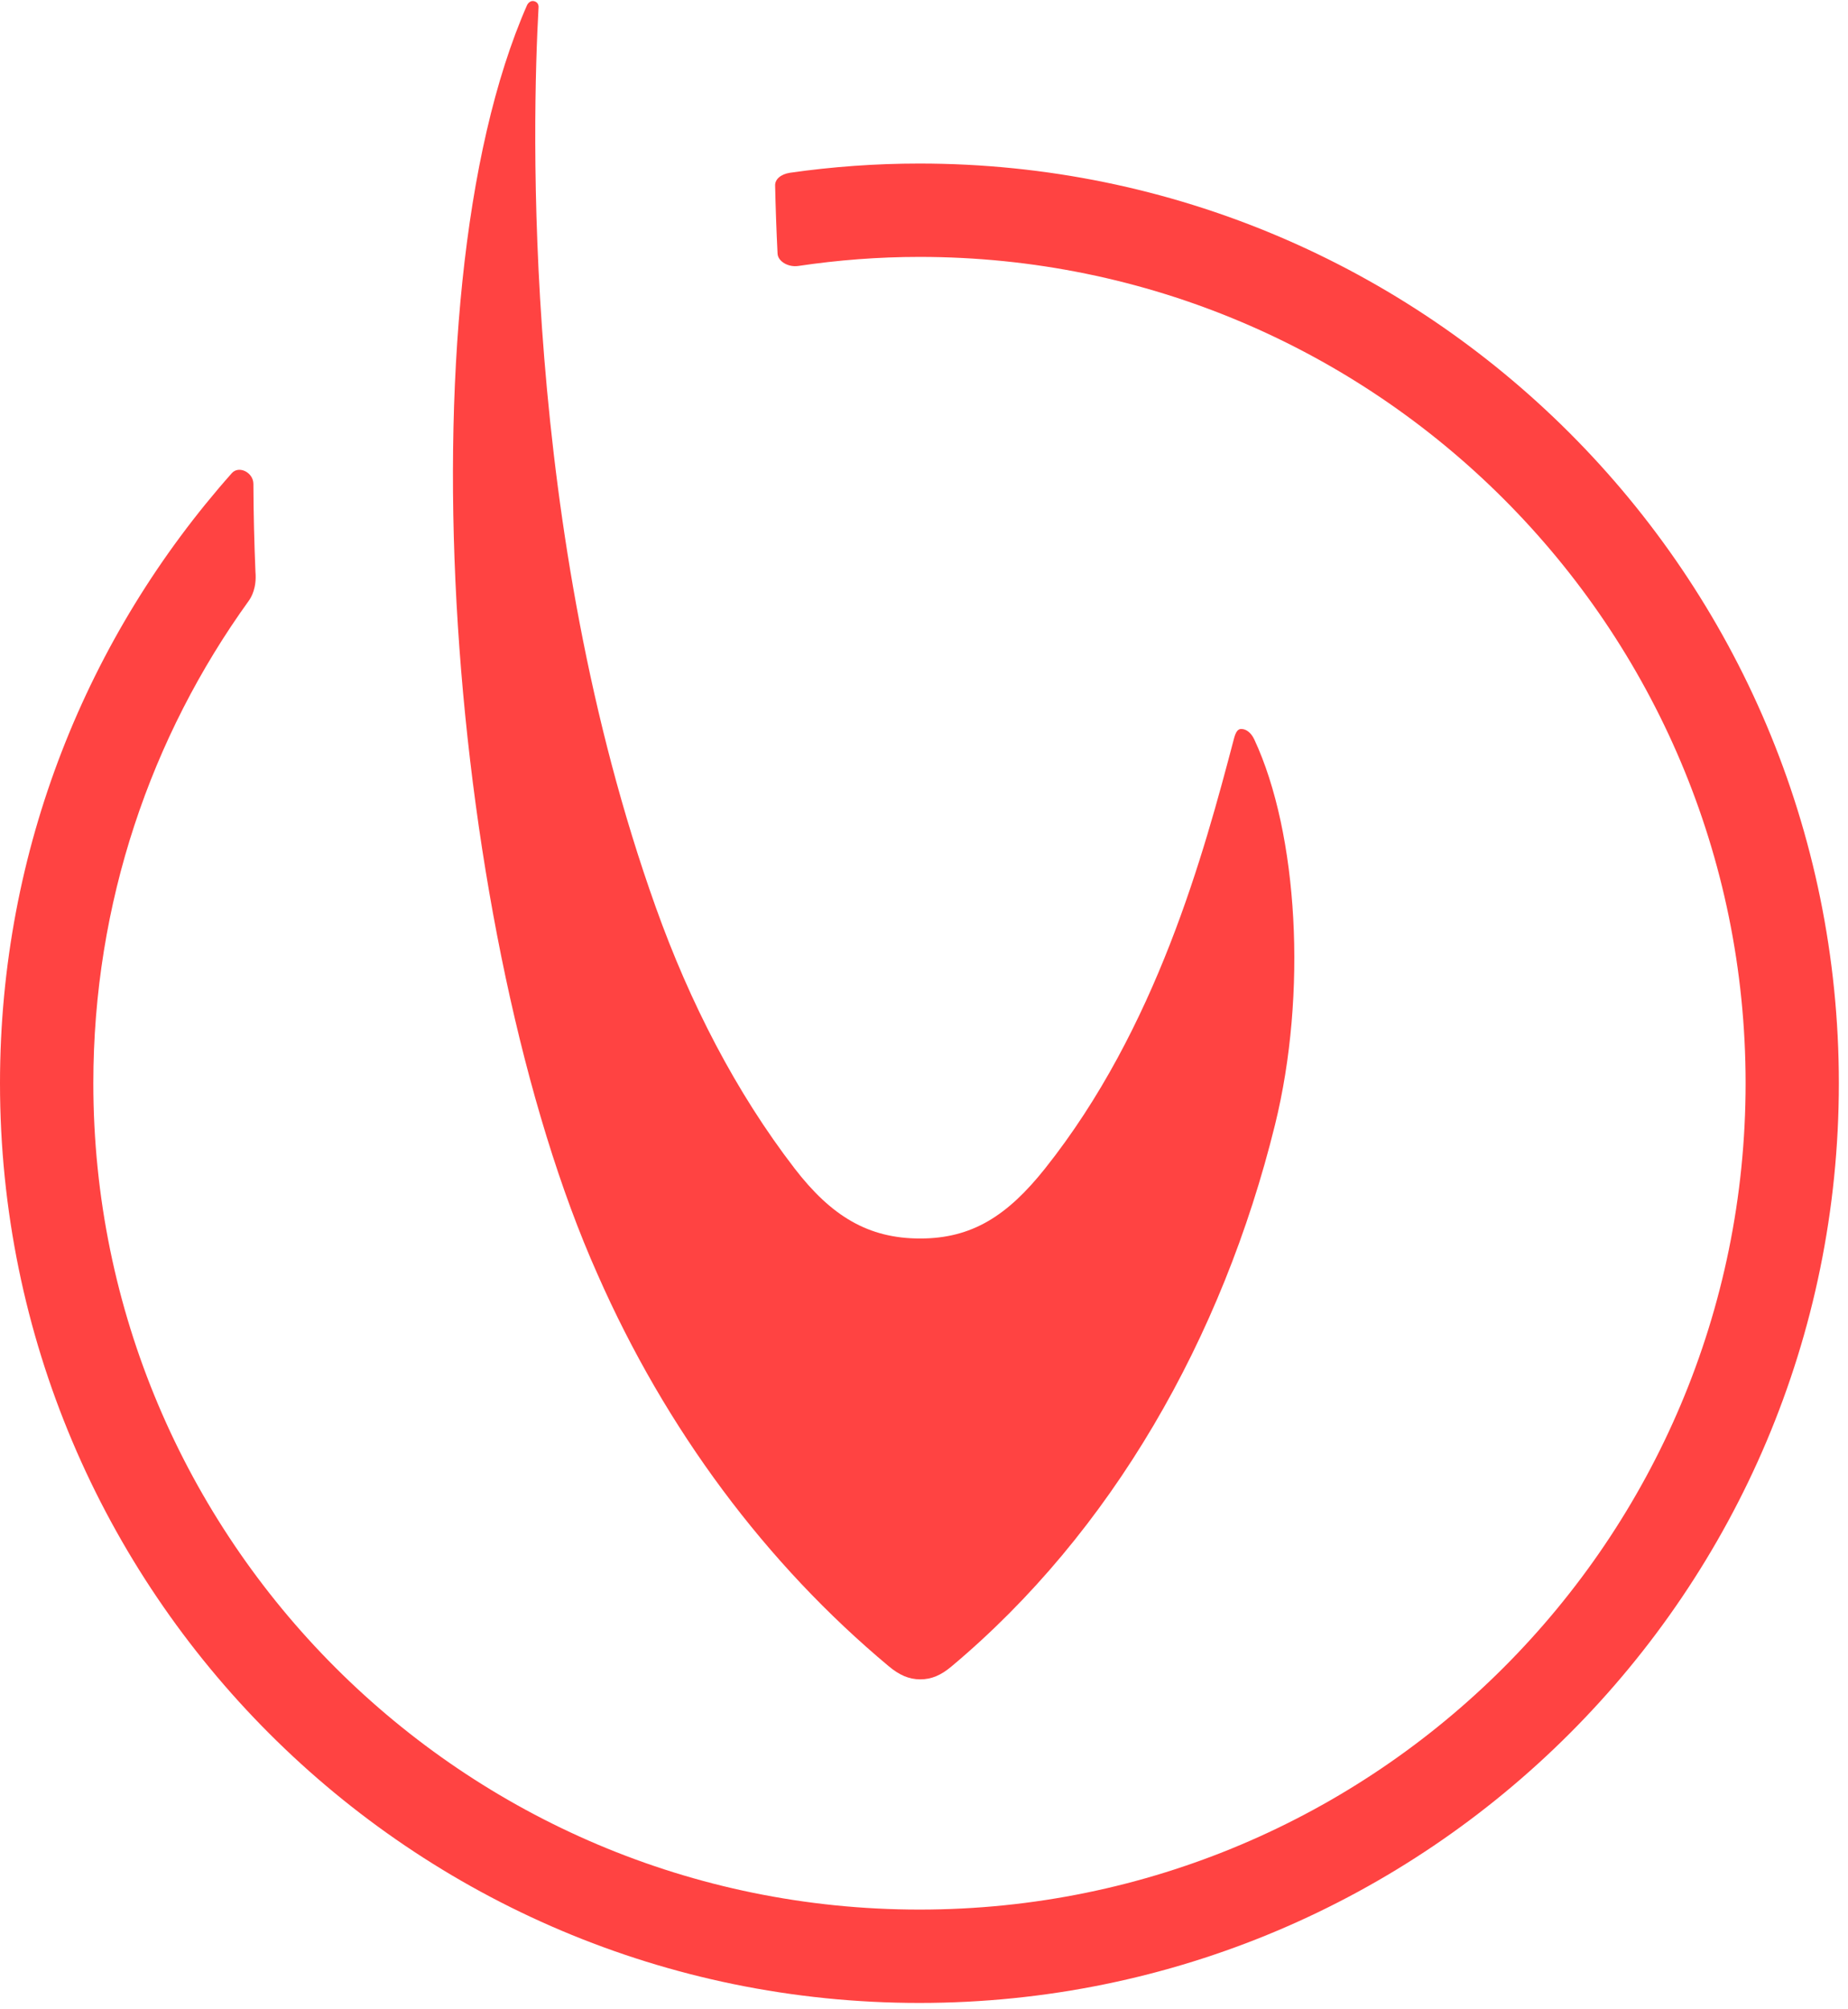
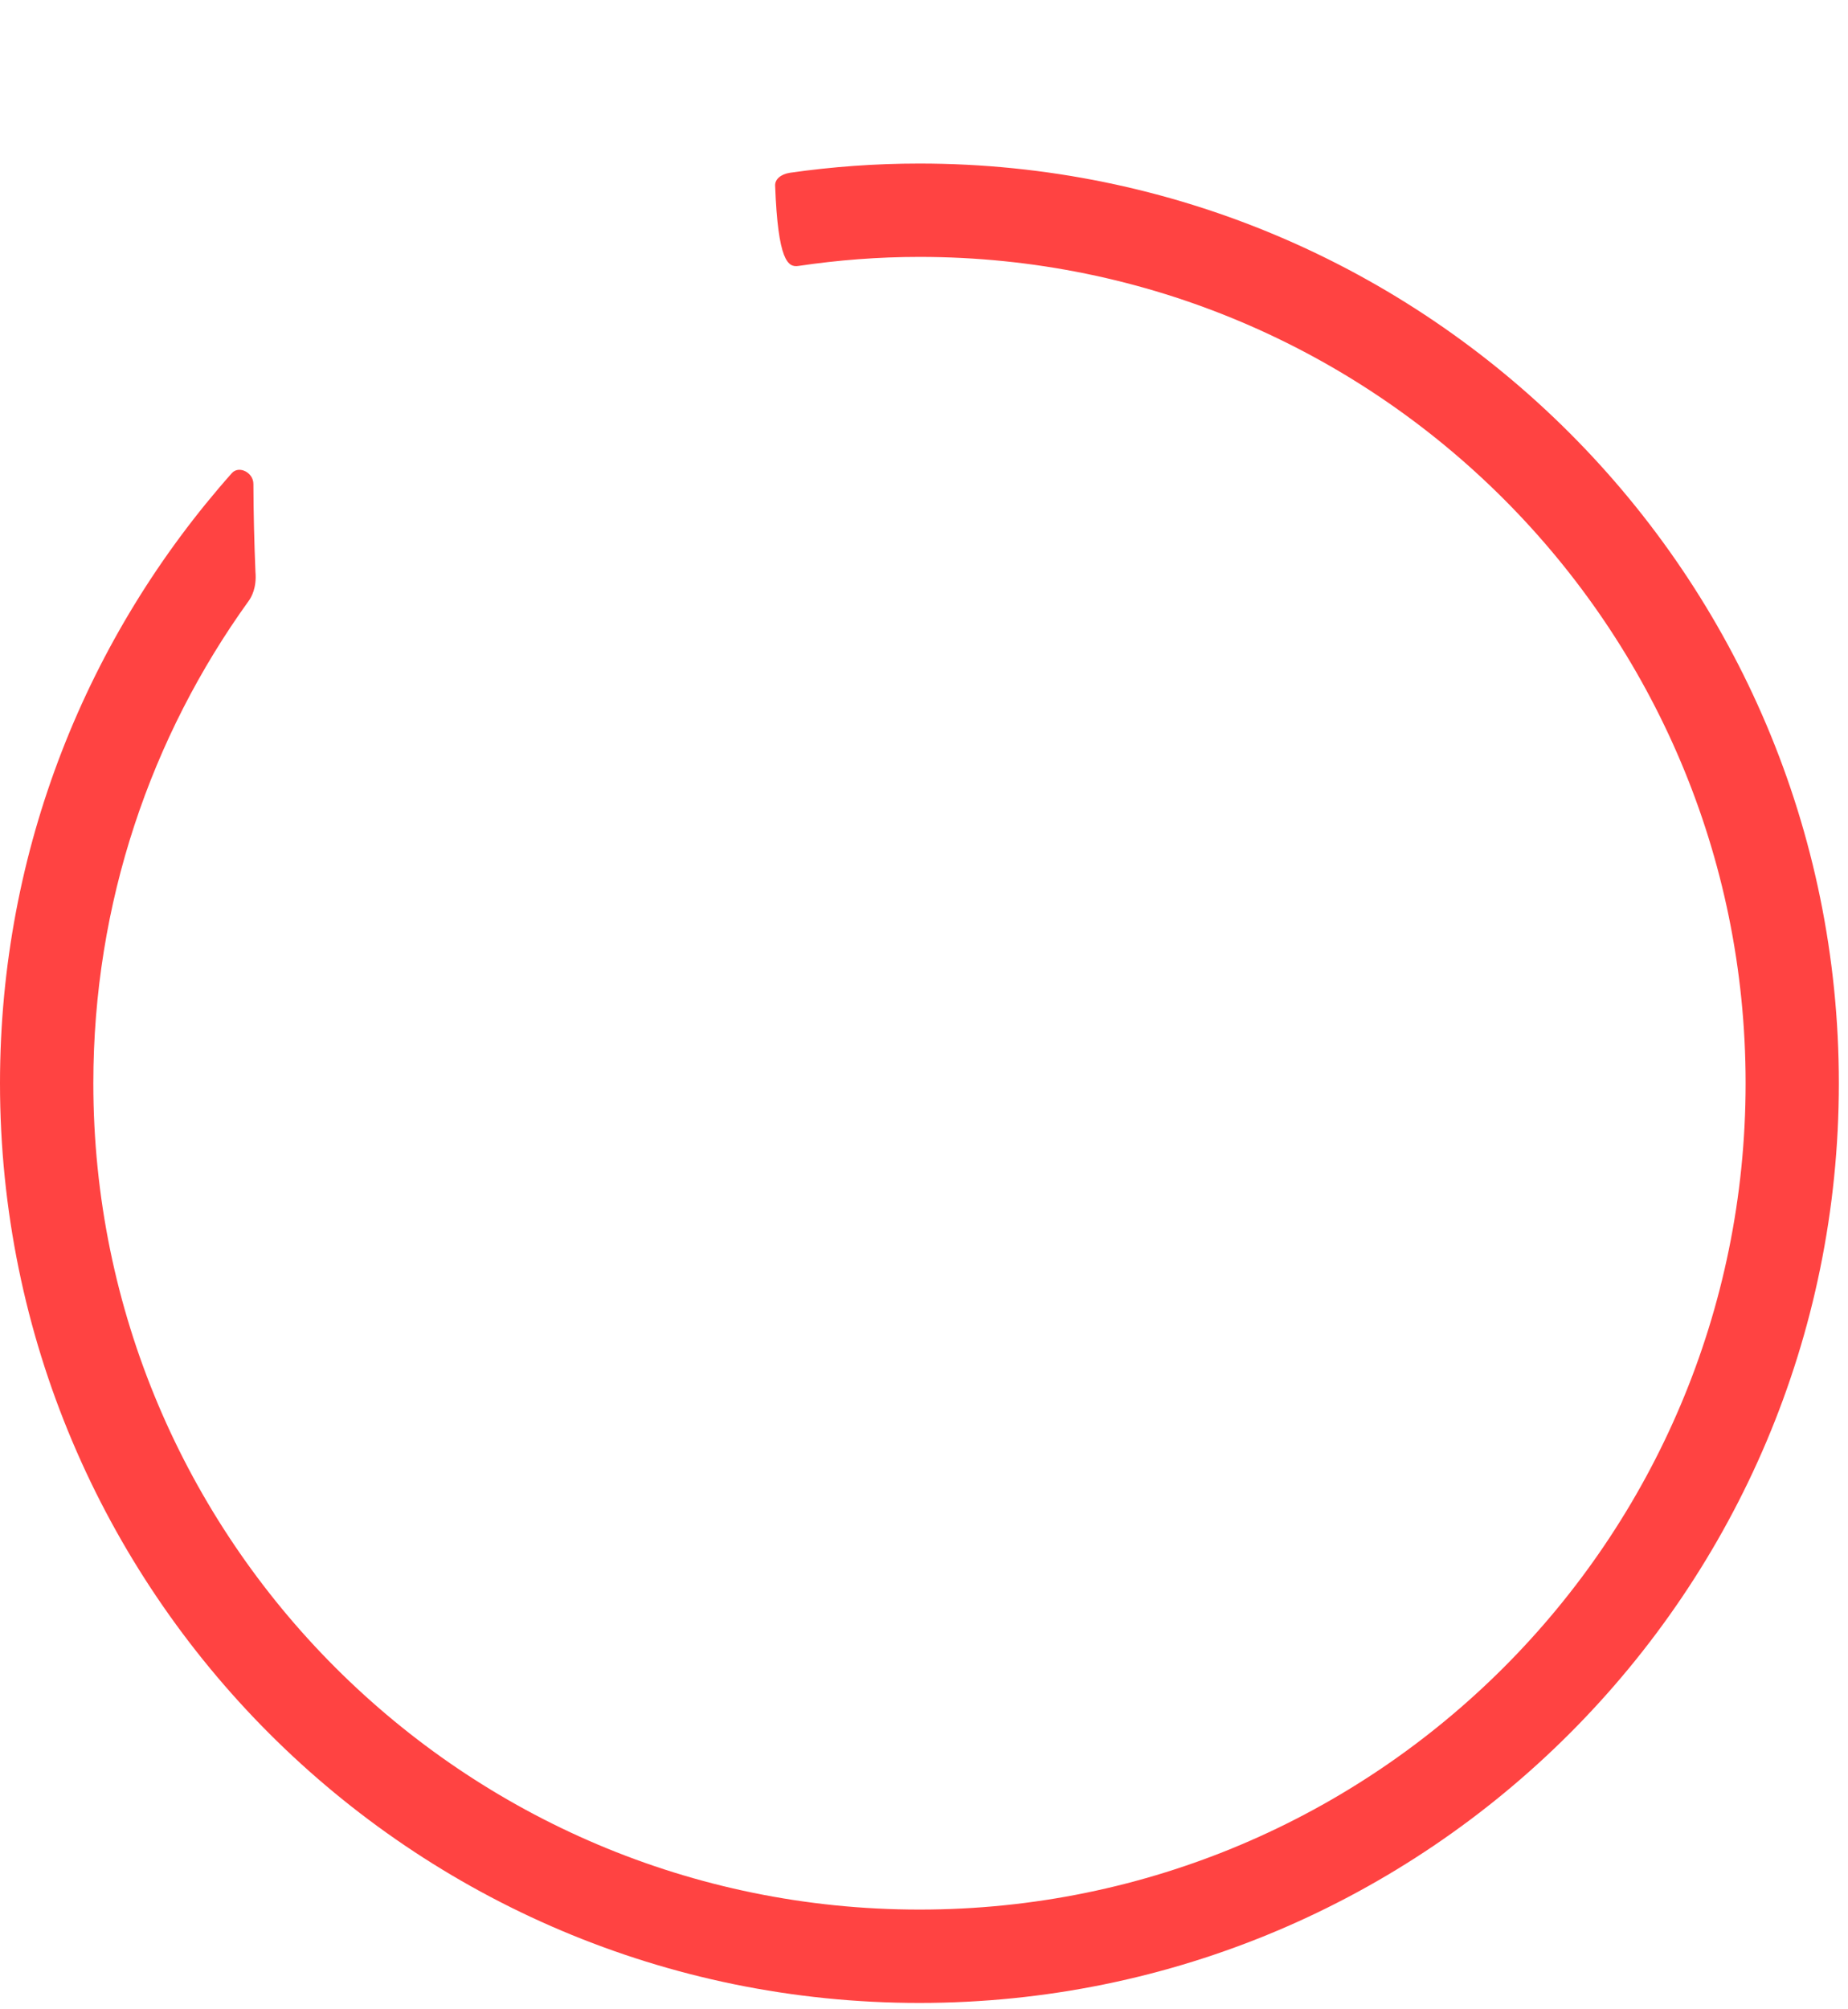
<svg xmlns="http://www.w3.org/2000/svg" width="276px" height="300px" viewBox="0 0 198 215" fill="none">
-   <path d="M133.02 77.969C132.63 77.969 132.41 78.259 132.21 79.009C128.97 91.329 123.92 110.019 111.98 125.039C107.94 130.119 104.14 132.549 98.59 132.549C93.04 132.549 89.08 130.169 85.13 125.039C78.86 116.889 73.92 107.329 70.24 97.009C55.83 56.659 57.03 12.799 57.7 0.719C57.74 0.329 57.53 0.099 57.23 0.019C56.93 -0.061 56.64 0.119 56.48 0.419C42.54 32.109 48.12 100.789 64.02 136.379C71.34 153.019 82.09 167.409 95.24 178.379C96.34 179.299 97.38 179.769 98.6 179.769C99.82 179.769 100.83 179.319 101.93 178.399C119.09 164.029 130.97 143.249 136.61 120.359C140.07 106.329 139.09 89.179 134.39 79.099C134 78.259 133.42 77.979 133.03 77.979" fill="#FF4342" />
-   <path d="M98.51 17.409C93.79 17.409 89.16 17.749 84.62 18.399C83.63 18.559 83.03 19.109 83.05 19.759C83.1 22.039 83.18 24.489 83.31 27.059C83.35 27.879 84.44 28.539 85.53 28.379C89.77 27.749 94.1 27.409 98.52 27.409C147.4 27.409 187.03 67.039 187.03 115.919C187.03 164.799 147.4 204.429 98.52 204.429C49.64 204.429 10 164.799 10 115.919C10 96.629 16.17 78.789 26.65 64.249C26.92 63.879 27.52 62.859 27.37 61.149C27.24 57.999 27.16 54.849 27.15 51.729C27.15 50.499 25.6 49.719 24.84 50.569C9.4 67.959 0 90.829 0 115.919C0 170.319 44.1 214.429 98.51 214.429C152.92 214.429 197.02 170.329 197.02 115.919C197.02 61.509 152.91 17.409 98.51 17.409Z" fill="#FF4342" />
+   <path d="M98.51 17.409C93.79 17.409 89.16 17.749 84.62 18.399C83.63 18.559 83.03 19.109 83.05 19.759C83.35 27.879 84.44 28.539 85.53 28.379C89.77 27.749 94.1 27.409 98.52 27.409C147.4 27.409 187.03 67.039 187.03 115.919C187.03 164.799 147.4 204.429 98.52 204.429C49.64 204.429 10 164.799 10 115.919C10 96.629 16.17 78.789 26.65 64.249C26.92 63.879 27.52 62.859 27.37 61.149C27.24 57.999 27.16 54.849 27.15 51.729C27.15 50.499 25.6 49.719 24.84 50.569C9.4 67.959 0 90.829 0 115.919C0 170.319 44.1 214.429 98.51 214.429C152.92 214.429 197.02 170.329 197.02 115.919C197.02 61.509 152.91 17.409 98.51 17.409Z" fill="#FF4342" />
</svg>